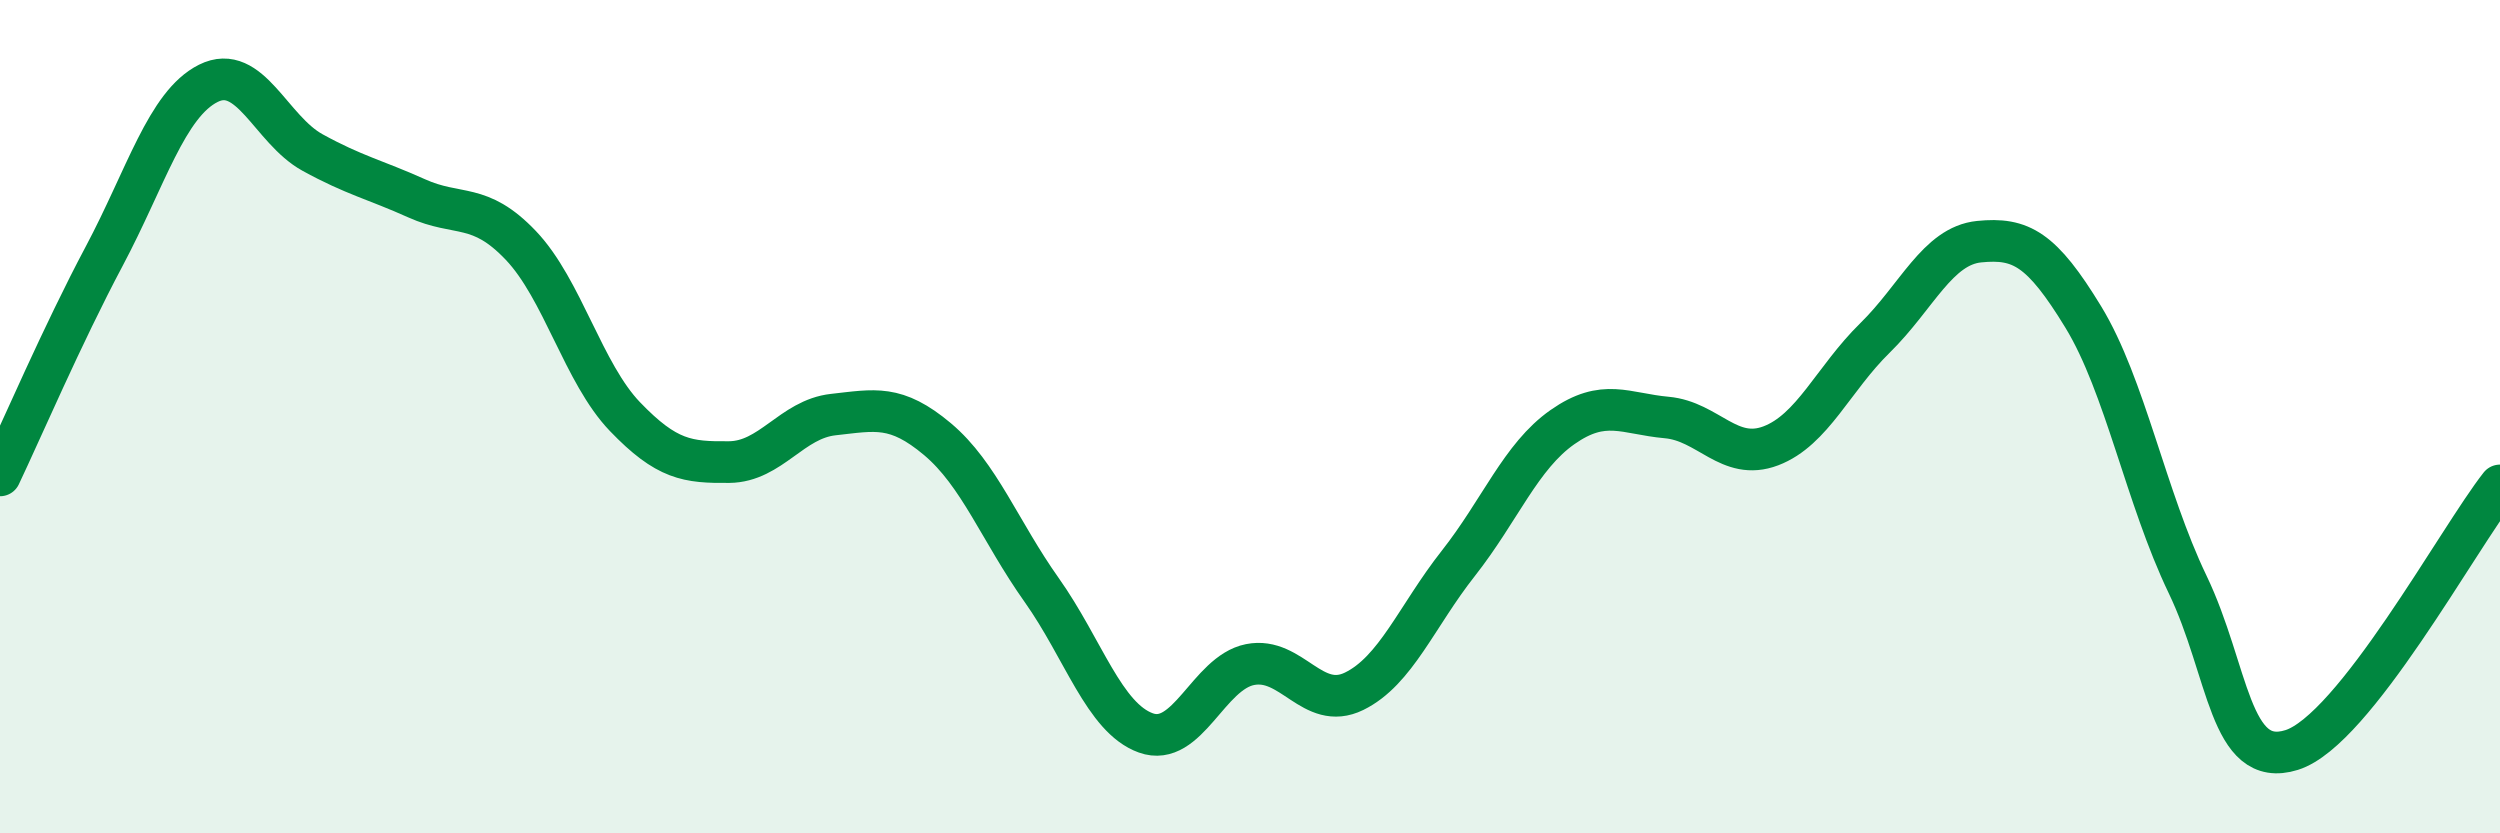
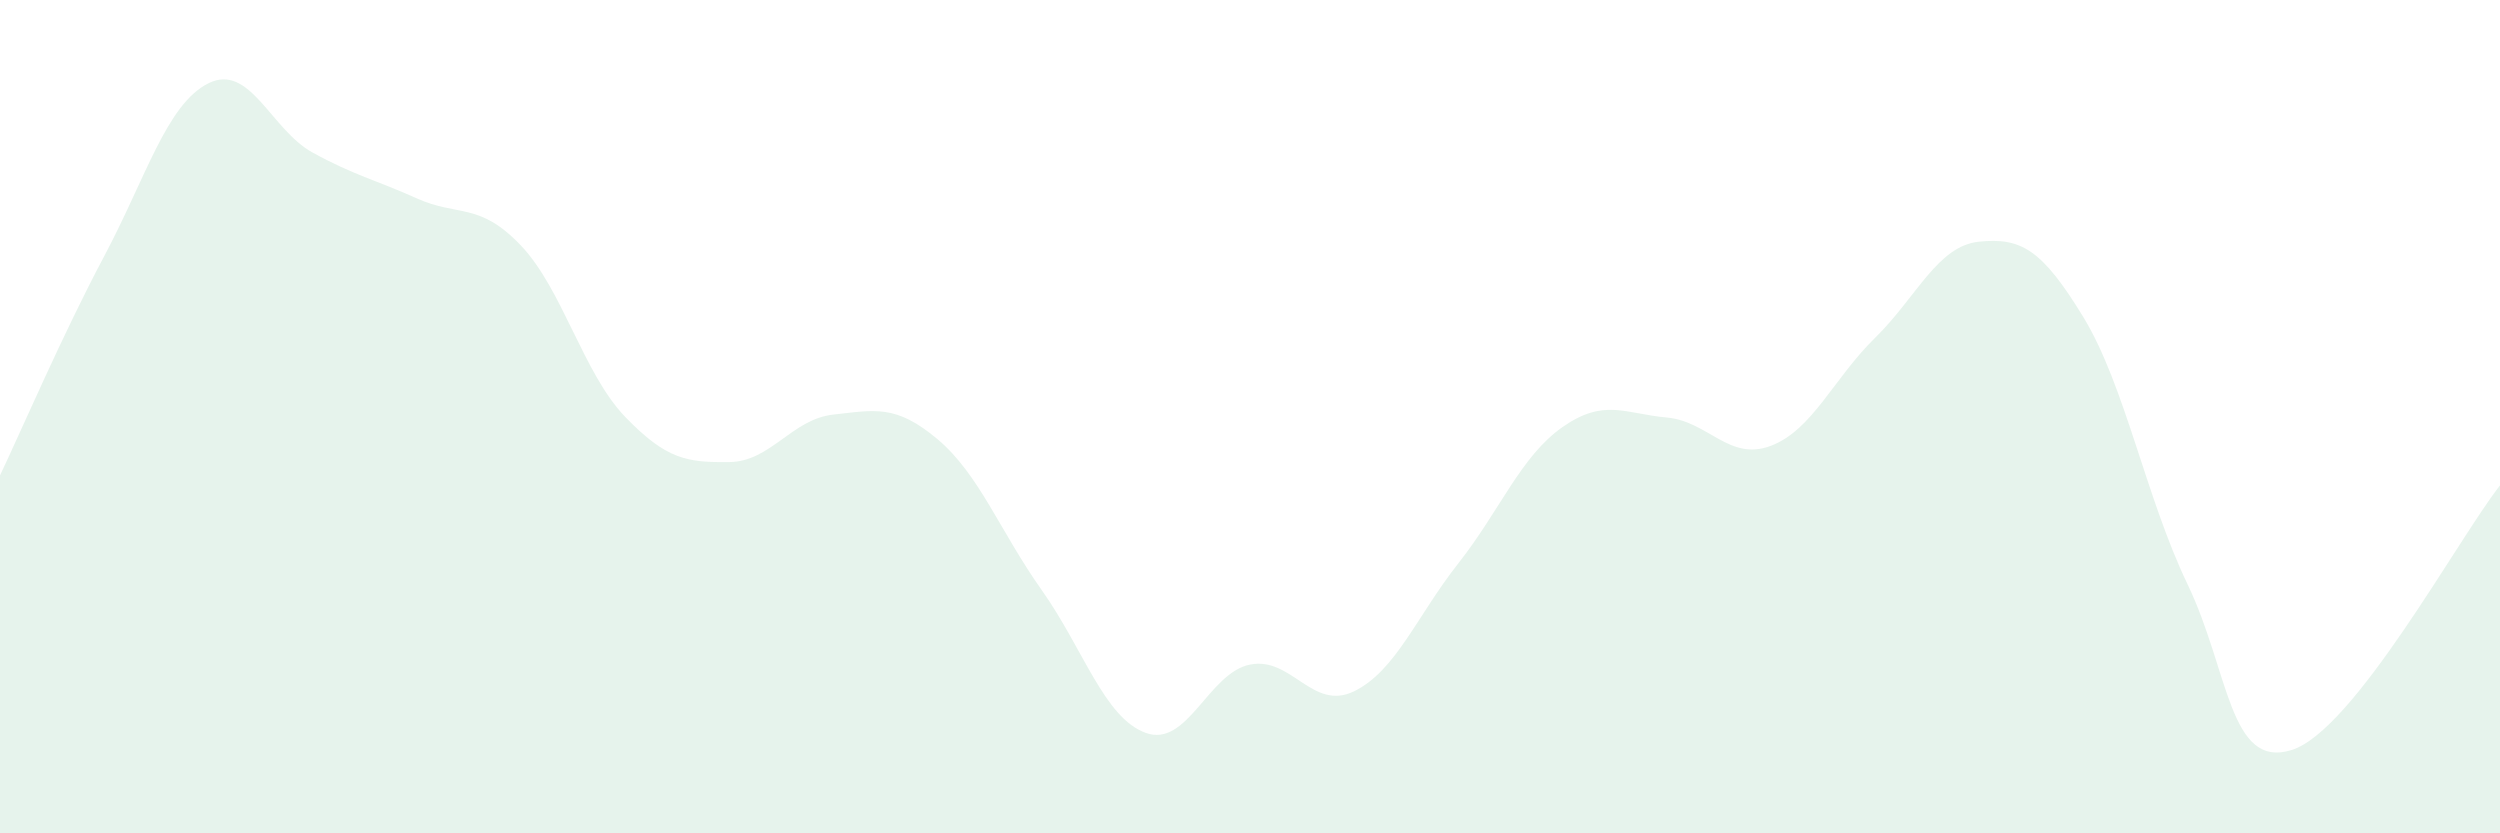
<svg xmlns="http://www.w3.org/2000/svg" width="60" height="20" viewBox="0 0 60 20">
  <path d="M 0,11.41 C 0.5,10.36 1.5,8.03 2.5,6.15 C 3.5,4.27 4,2.5 5,2 C 6,1.5 6.5,3.11 7.5,3.66 C 8.5,4.21 9,4.31 10,4.76 C 11,5.21 11.5,4.84 12.5,5.89 C 13.5,6.94 14,8.96 15,10 C 16,11.04 16.5,11.1 17.5,11.09 C 18.5,11.08 19,10.06 20,9.95 C 21,9.84 21.5,9.7 22.5,10.54 C 23.5,11.38 24,12.75 25,14.16 C 26,15.57 26.5,17.23 27.5,17.59 C 28.5,17.95 29,16.15 30,15.95 C 31,15.75 31.5,17.08 32.5,16.59 C 33.5,16.1 34,14.79 35,13.52 C 36,12.25 36.5,10.95 37.5,10.25 C 38.5,9.55 39,9.93 40,10.02 C 41,10.11 41.5,11.08 42.5,10.7 C 43.5,10.32 44,9.09 45,8.11 C 46,7.13 46.5,5.9 47.5,5.8 C 48.5,5.7 49,5.97 50,7.61 C 51,9.25 51.5,11.94 52.5,14.02 C 53.5,16.1 53.5,18.47 55,18 C 56.5,17.53 59,12.92 60,11.65L60 20L0 20Z" fill="#008740" opacity="0.1" stroke-linecap="round" stroke-linejoin="round" />
-   <path d="M 0,11.41 C 0.5,10.36 1.5,8.03 2.5,6.15 C 3.5,4.27 4,2.5 5,2 C 6,1.5 6.5,3.11 7.5,3.66 C 8.5,4.21 9,4.31 10,4.76 C 11,5.21 11.5,4.84 12.5,5.89 C 13.5,6.94 14,8.96 15,10 C 16,11.04 16.5,11.1 17.5,11.09 C 18.5,11.08 19,10.06 20,9.95 C 21,9.84 21.5,9.7 22.5,10.54 C 23.5,11.38 24,12.75 25,14.16 C 26,15.57 26.5,17.23 27.5,17.59 C 28.5,17.95 29,16.15 30,15.95 C 31,15.75 31.5,17.08 32.5,16.59 C 33.5,16.1 34,14.79 35,13.52 C 36,12.25 36.5,10.95 37.5,10.25 C 38.5,9.55 39,9.93 40,10.02 C 41,10.11 41.5,11.08 42.5,10.7 C 43.5,10.32 44,9.09 45,8.11 C 46,7.13 46.5,5.9 47.5,5.8 C 48.5,5.7 49,5.97 50,7.61 C 51,9.25 51.5,11.94 52.5,14.02 C 53.5,16.1 53.5,18.47 55,18 C 56.5,17.53 59,12.92 60,11.65" stroke="#008740" stroke-width="1" fill="none" stroke-linecap="round" stroke-linejoin="round" />
</svg>